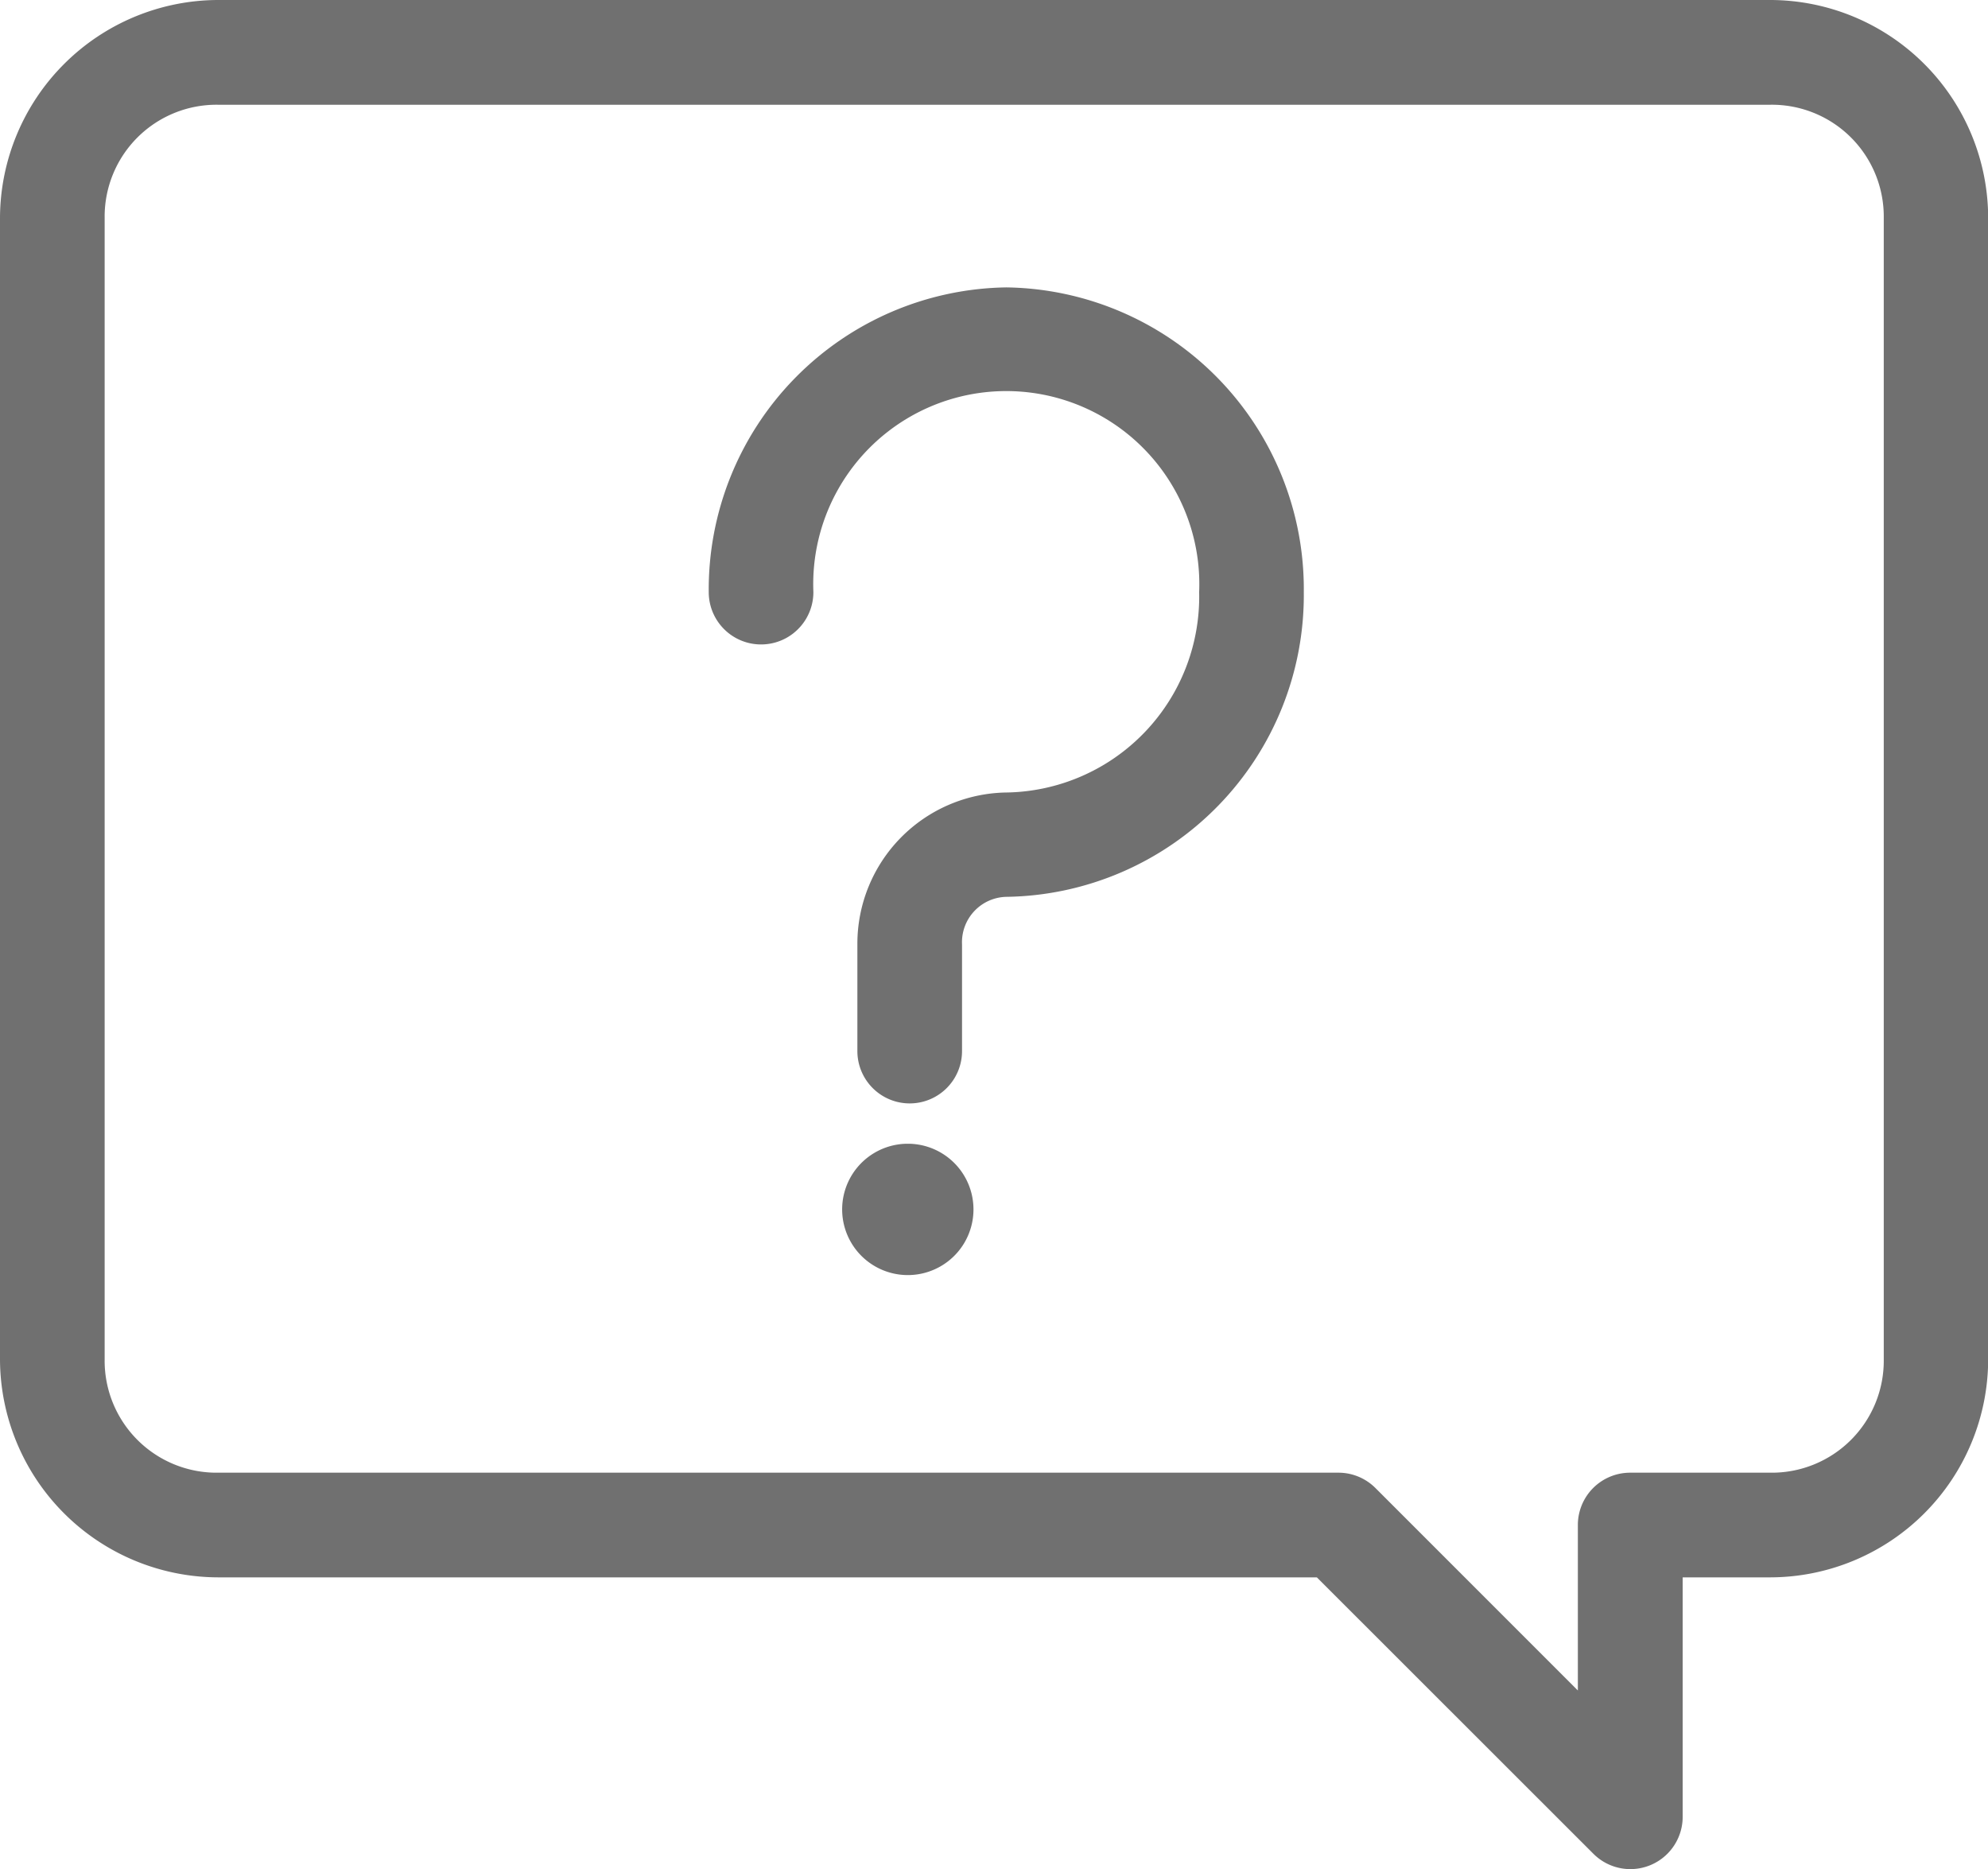
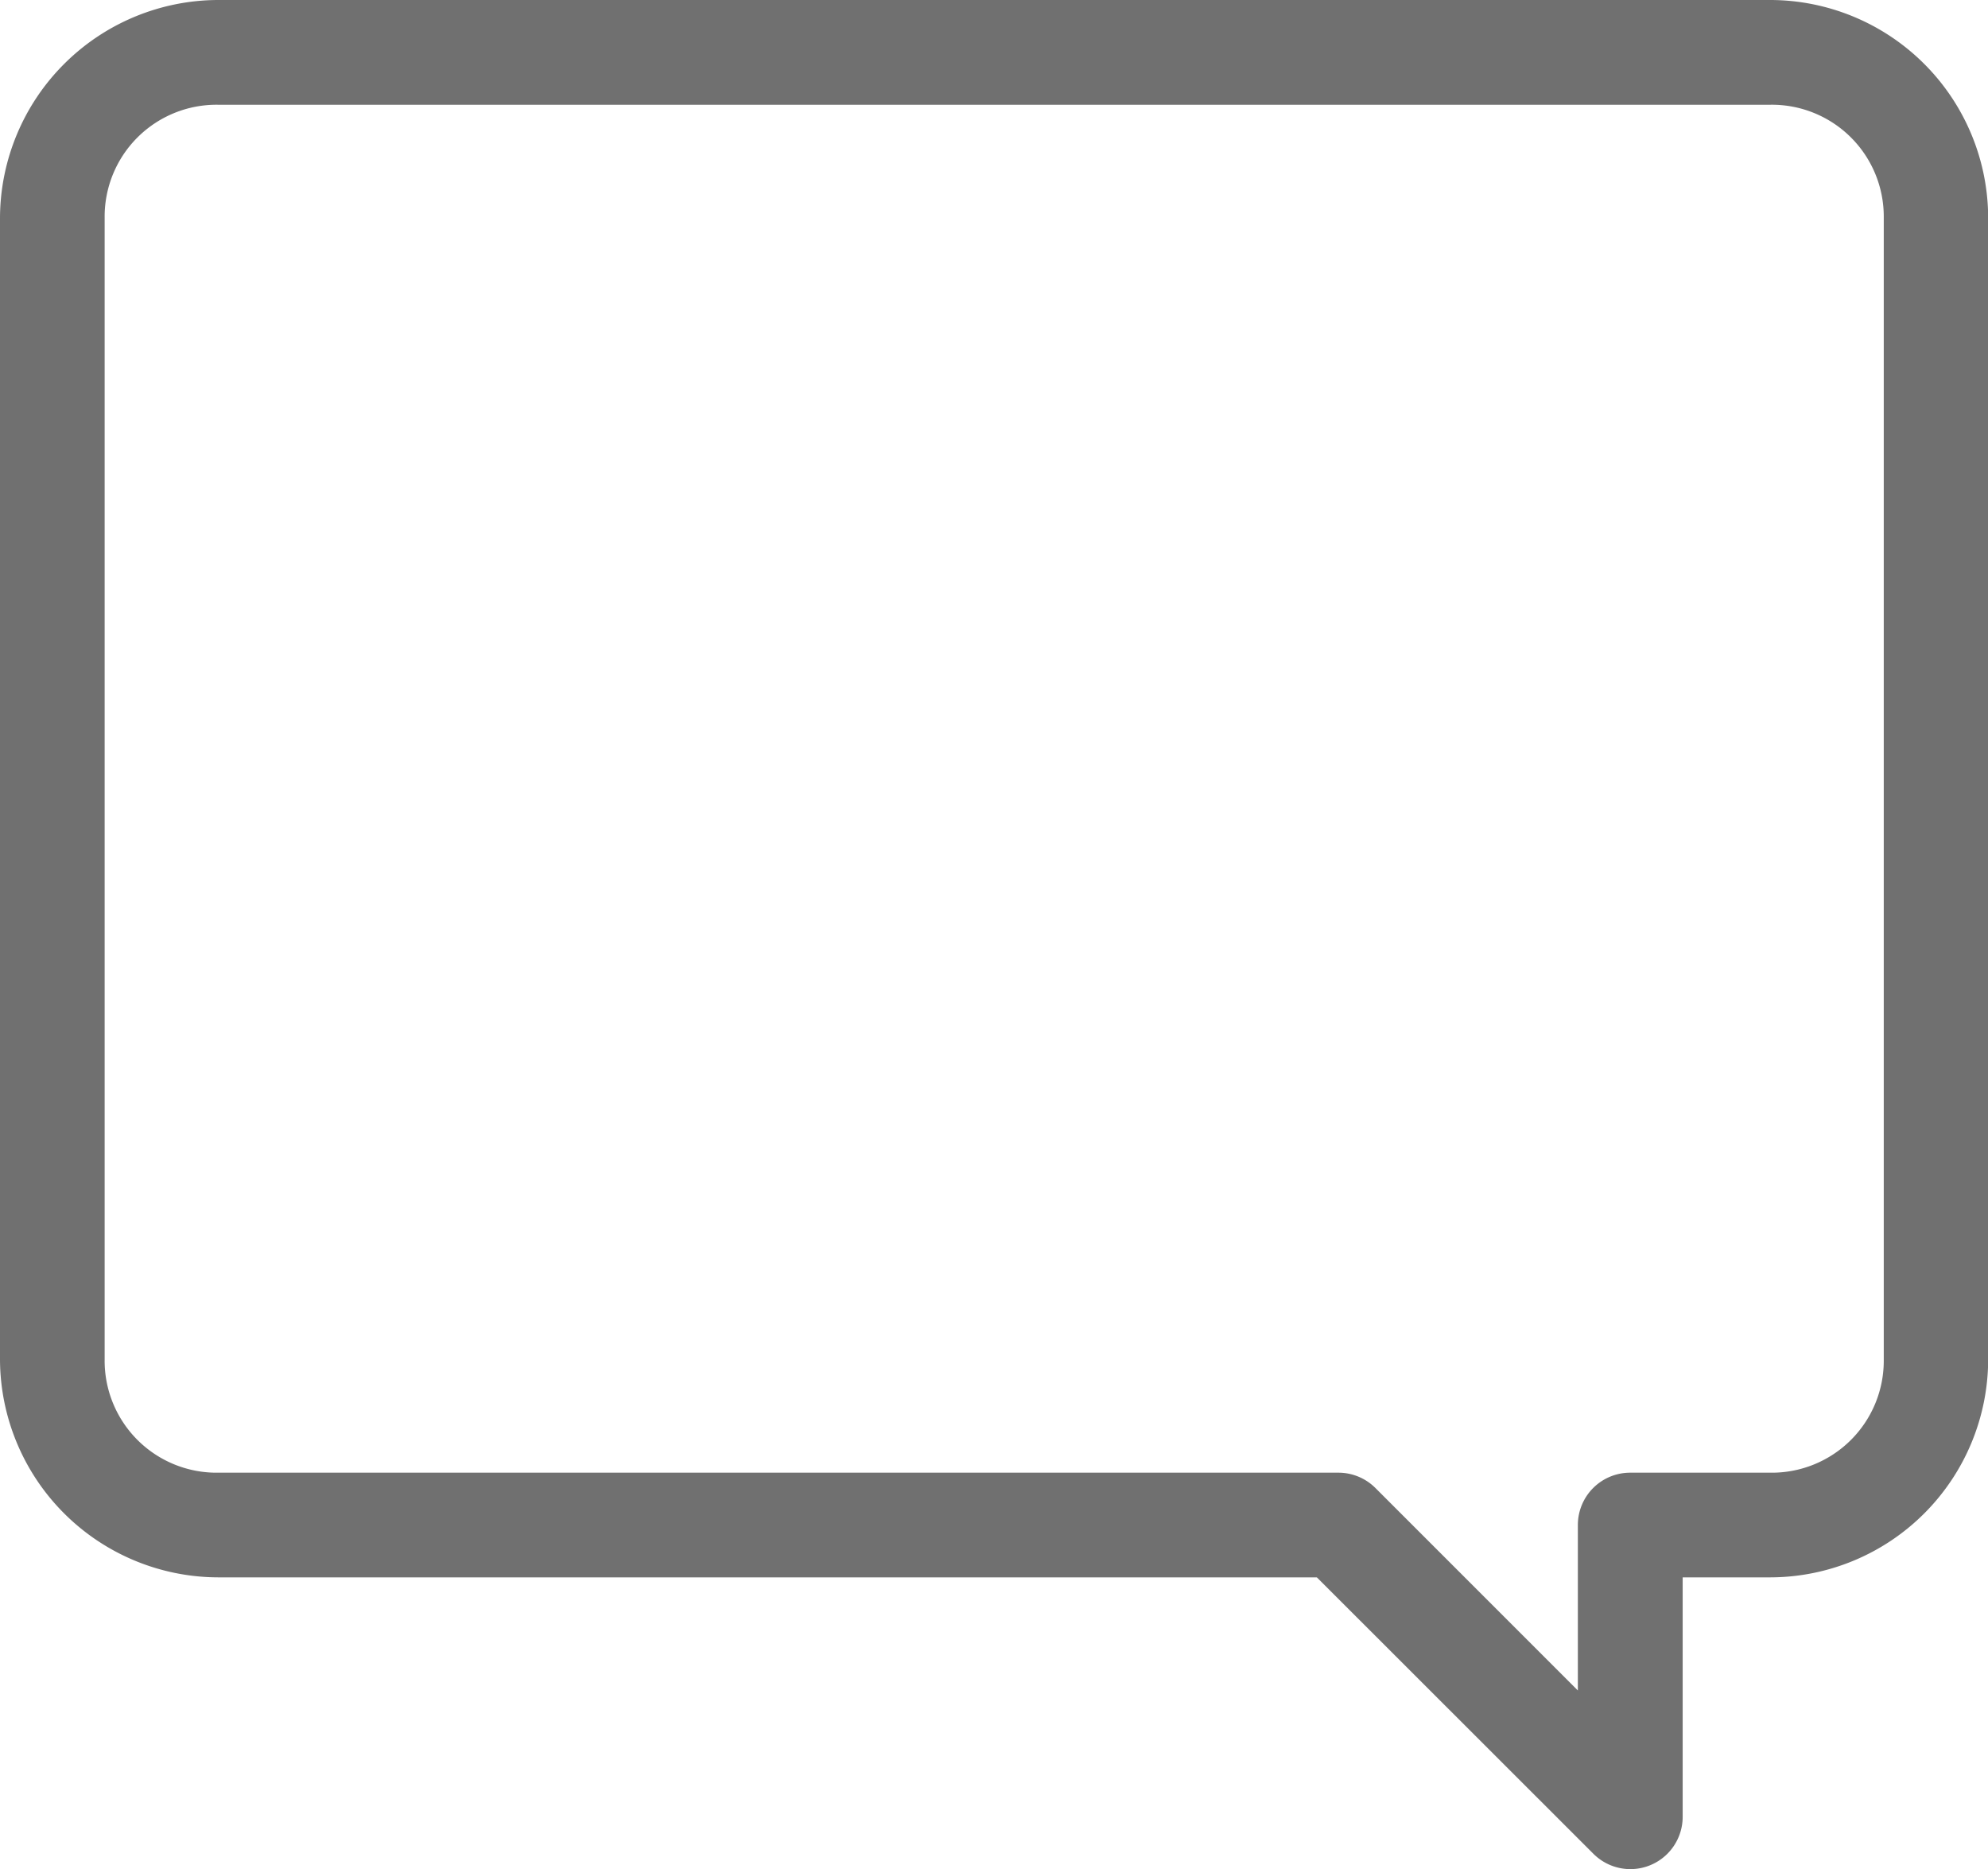
<svg xmlns="http://www.w3.org/2000/svg" id="Group_62384" data-name="Group 62384" width="24.221" height="22.768" viewBox="0 0 24.221 22.768">
  <path id="Path_154836" data-name="Path 154836" d="M9.531,5.993A2.664,2.664,0,0,0,6.877,8.647V22.554a2.664,2.664,0,0,0,2.654,2.654H22.921l3.37,3.368a.637.637,0,0,0,1.087-.452V25.208h1.072A2.659,2.659,0,0,0,31.1,22.554V8.647a2.659,2.659,0,0,0-2.649-2.654Zm0,1.276H28.449a1.363,1.363,0,0,1,1.379,1.378V22.554a1.364,1.364,0,0,1-1.379,1.379H26.741a.637.637,0,0,0-.64.64v2.013l-2.465-2.465a.637.637,0,0,0-.452-.188H9.531a1.364,1.364,0,0,1-1.379-1.379V8.647A1.363,1.363,0,0,1,9.531,7.269Z" transform="translate(-6.877 -5.993)" fill="#707070" />
  <g id="Group_62385" data-name="Group 62385" transform="translate(8.635 3.501)">
-     <path id="Path_154836-2" data-name="Path 154836" d="M7.09,2.447A3.68,3.68,0,0,0,3.463,6.159a.637.637,0,1,0,1.275,0,2.352,2.352,0,1,1,4.7,0A2.386,2.386,0,0,1,7.09,8.6a1.843,1.843,0,0,0-1.816,1.85v1.3a.637.637,0,1,0,1.275,0v-1.3a.553.553,0,0,1,.542-.579,3.676,3.676,0,0,0,3.622-3.712A3.676,3.676,0,0,0,7.09,2.447ZM5.868,12.879a.8.8,0,1,0,.041,0H5.868Z" transform="translate(-3.463 -2.447)" fill="#707070" />
-   </g>
+     </g>
</svg>